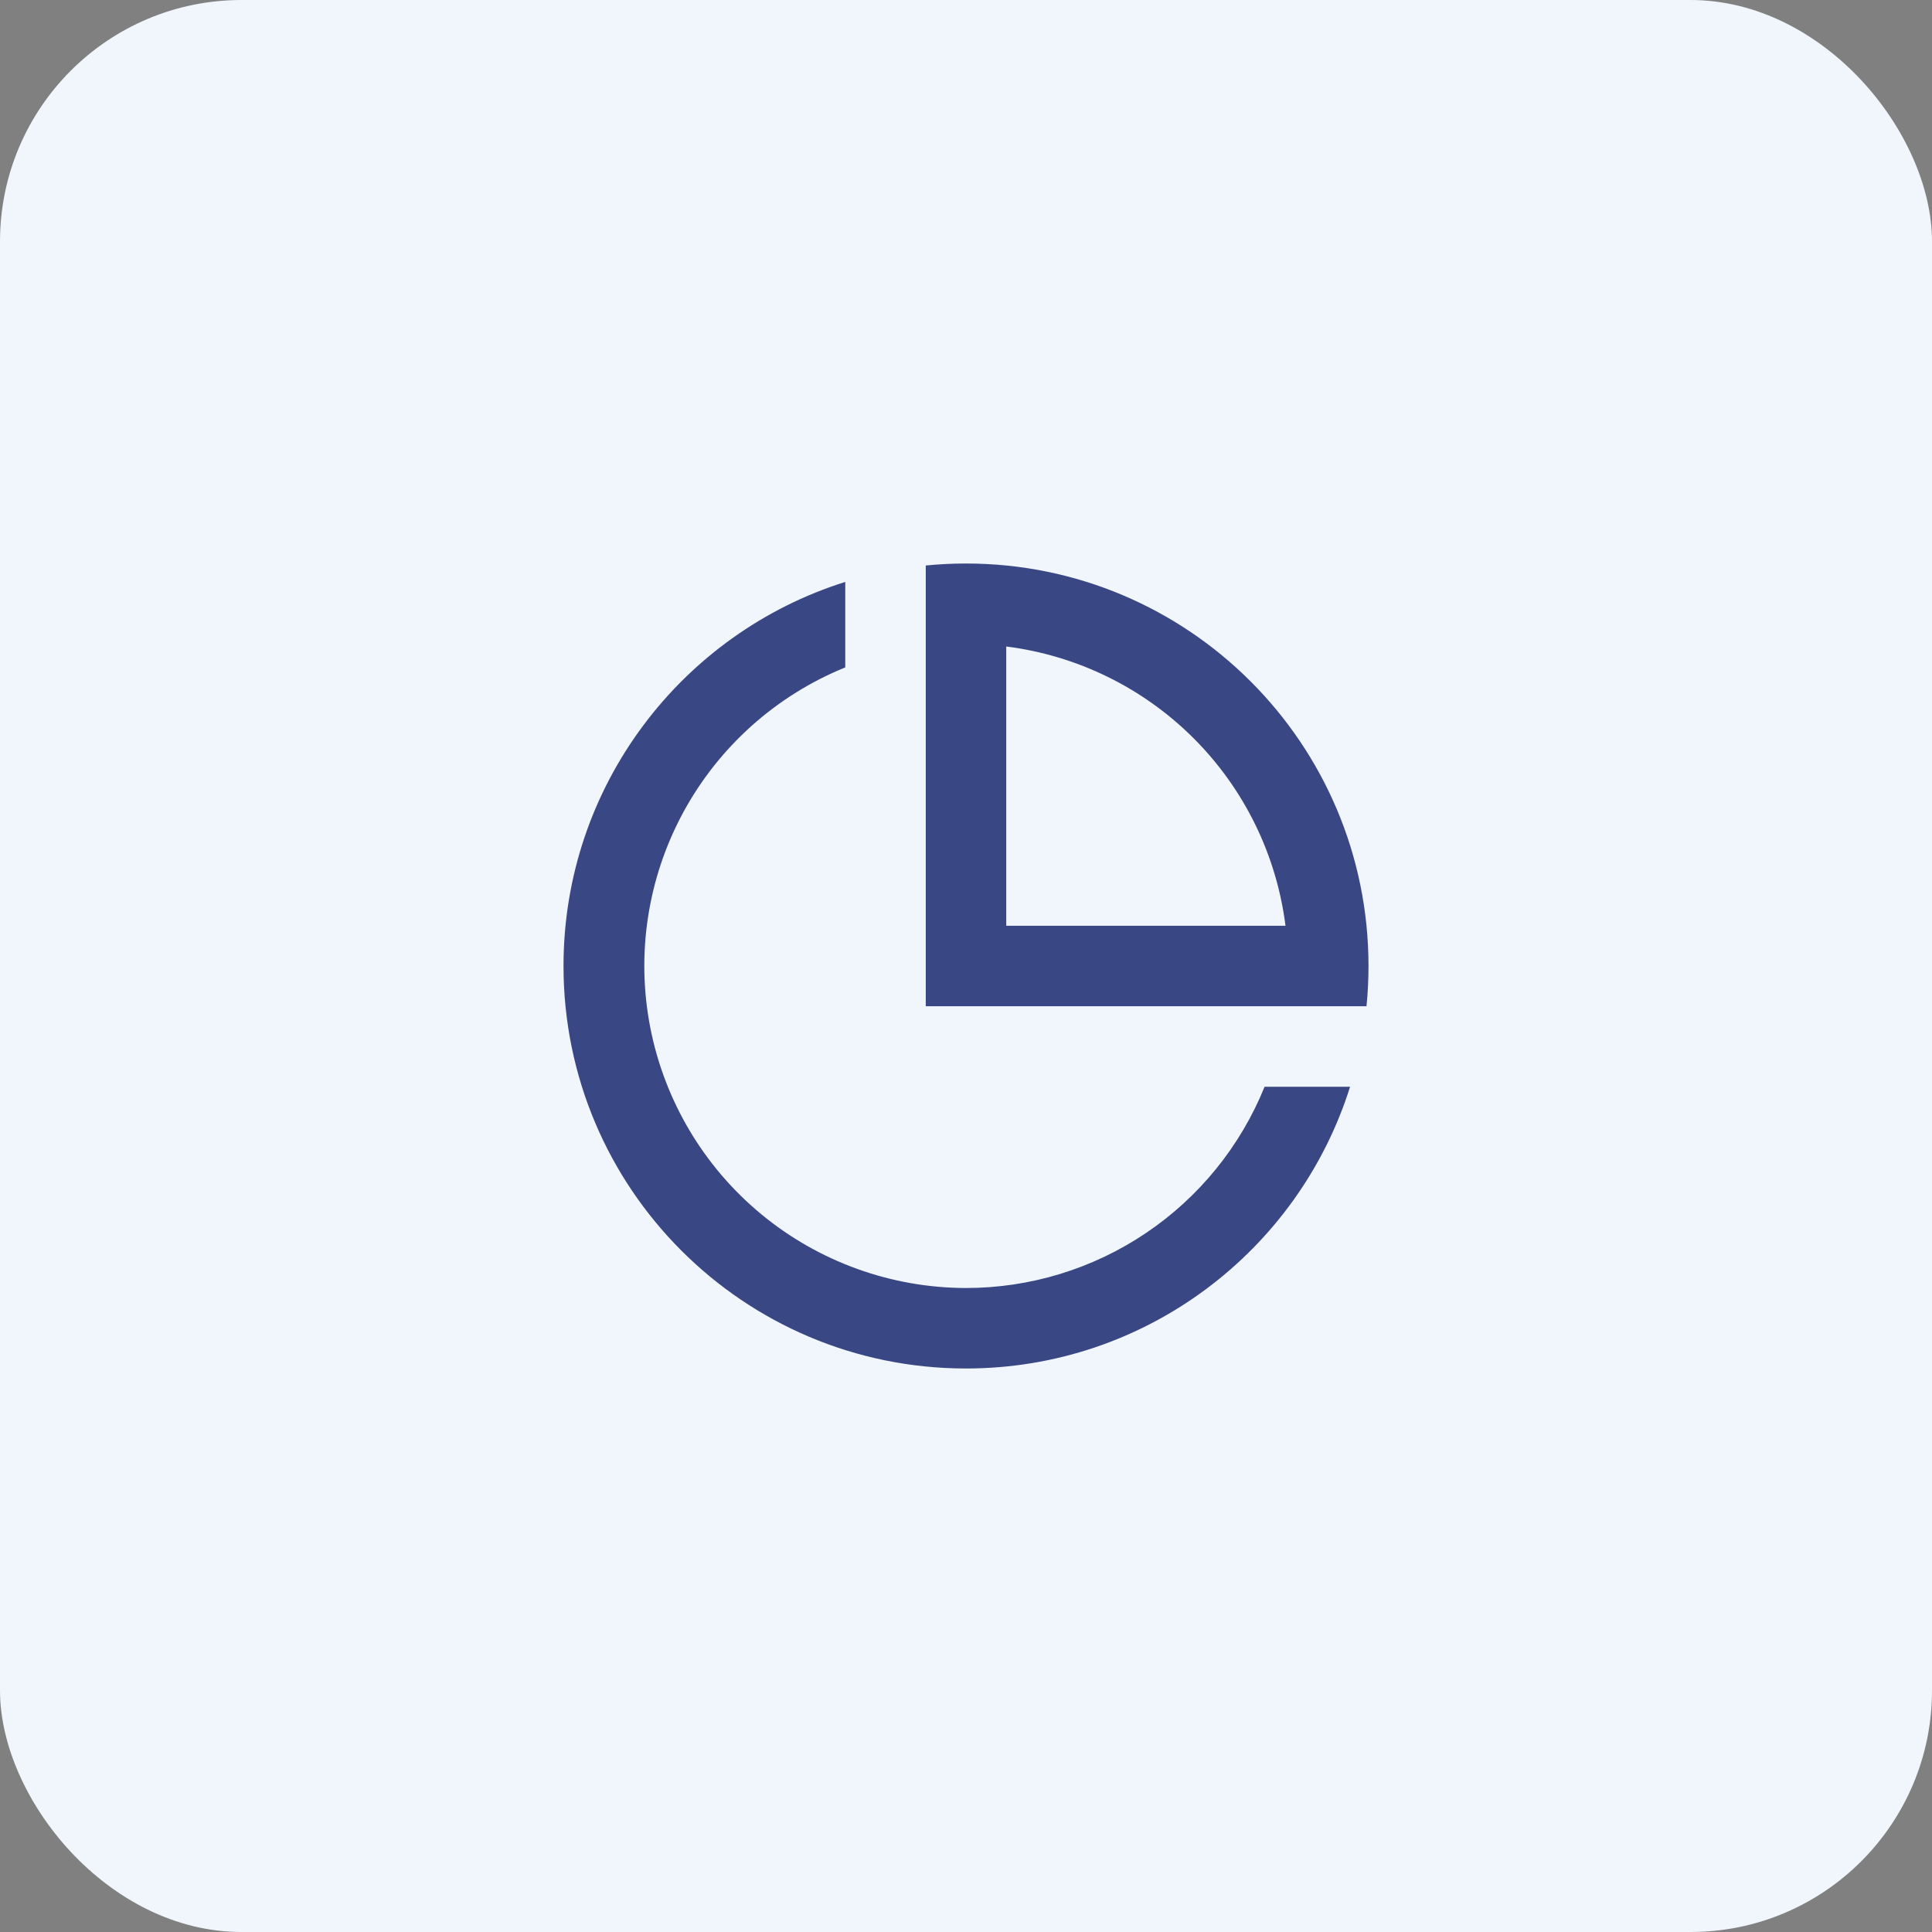
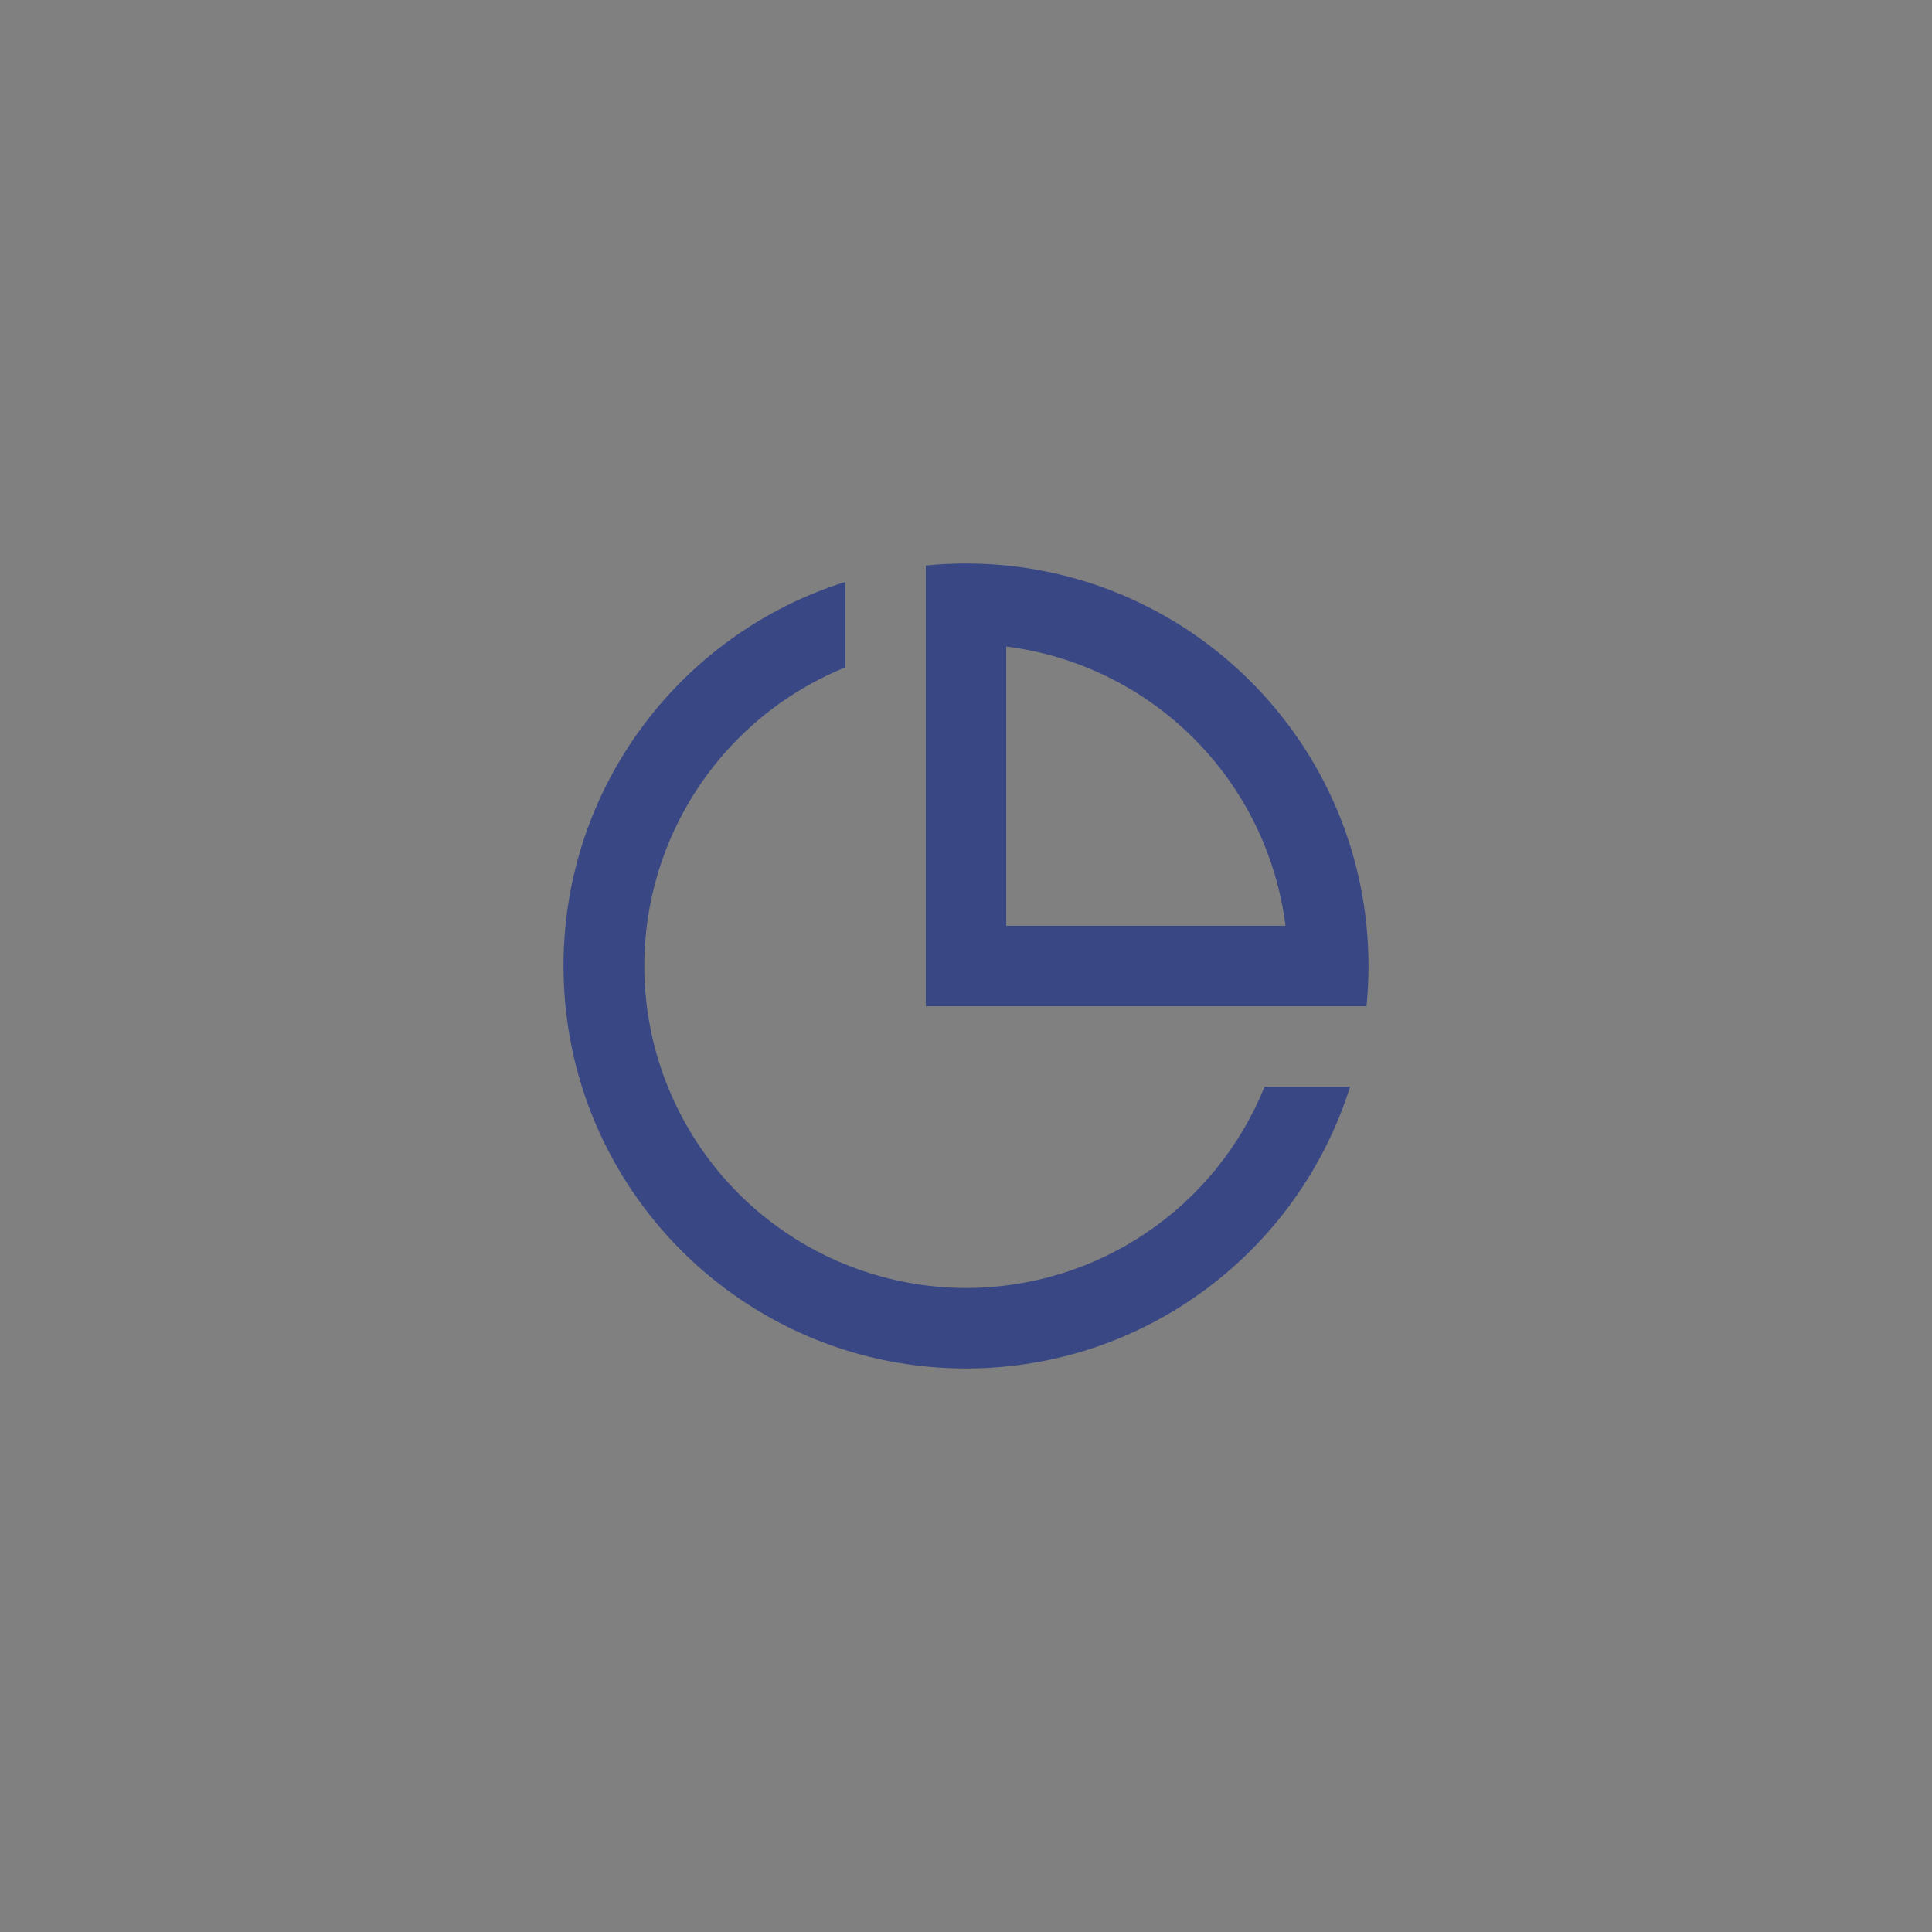
<svg xmlns="http://www.w3.org/2000/svg" width="64" height="64" viewBox="0 0 64 64" fill="none">
  <rect x="0" y="0" width="64" height="64" fill="#808080" stroke="none" />
-   <rect width="64" height="64" rx="8" fill="#F1F5FC" />
  <path d="M32 45.333C24.636 45.333 18.667 39.364 18.667 32C18.667 26.029 22.591 20.976 28 19.277V22.109C25.708 23.04 23.81 24.738 22.632 26.914C21.454 29.089 21.068 31.606 21.54 34.034C22.013 36.462 23.314 38.651 25.222 40.226C27.13 41.8 29.526 42.663 32 42.667C34.125 42.667 36.202 42.032 37.964 40.844C39.726 39.657 41.093 37.97 41.891 36H44.723C43.024 41.409 37.971 45.333 32 45.333V45.333ZM45.267 33.333H30.667V18.733C31.105 18.689 31.551 18.667 32 18.667C39.364 18.667 45.333 24.636 45.333 32C45.333 32.449 45.311 32.895 45.267 33.333ZM33.333 21.416V30.667H42.584C42.287 28.317 41.217 26.133 39.542 24.458C37.867 22.783 35.683 21.713 33.333 21.416Z" fill="#394784" />
</svg>